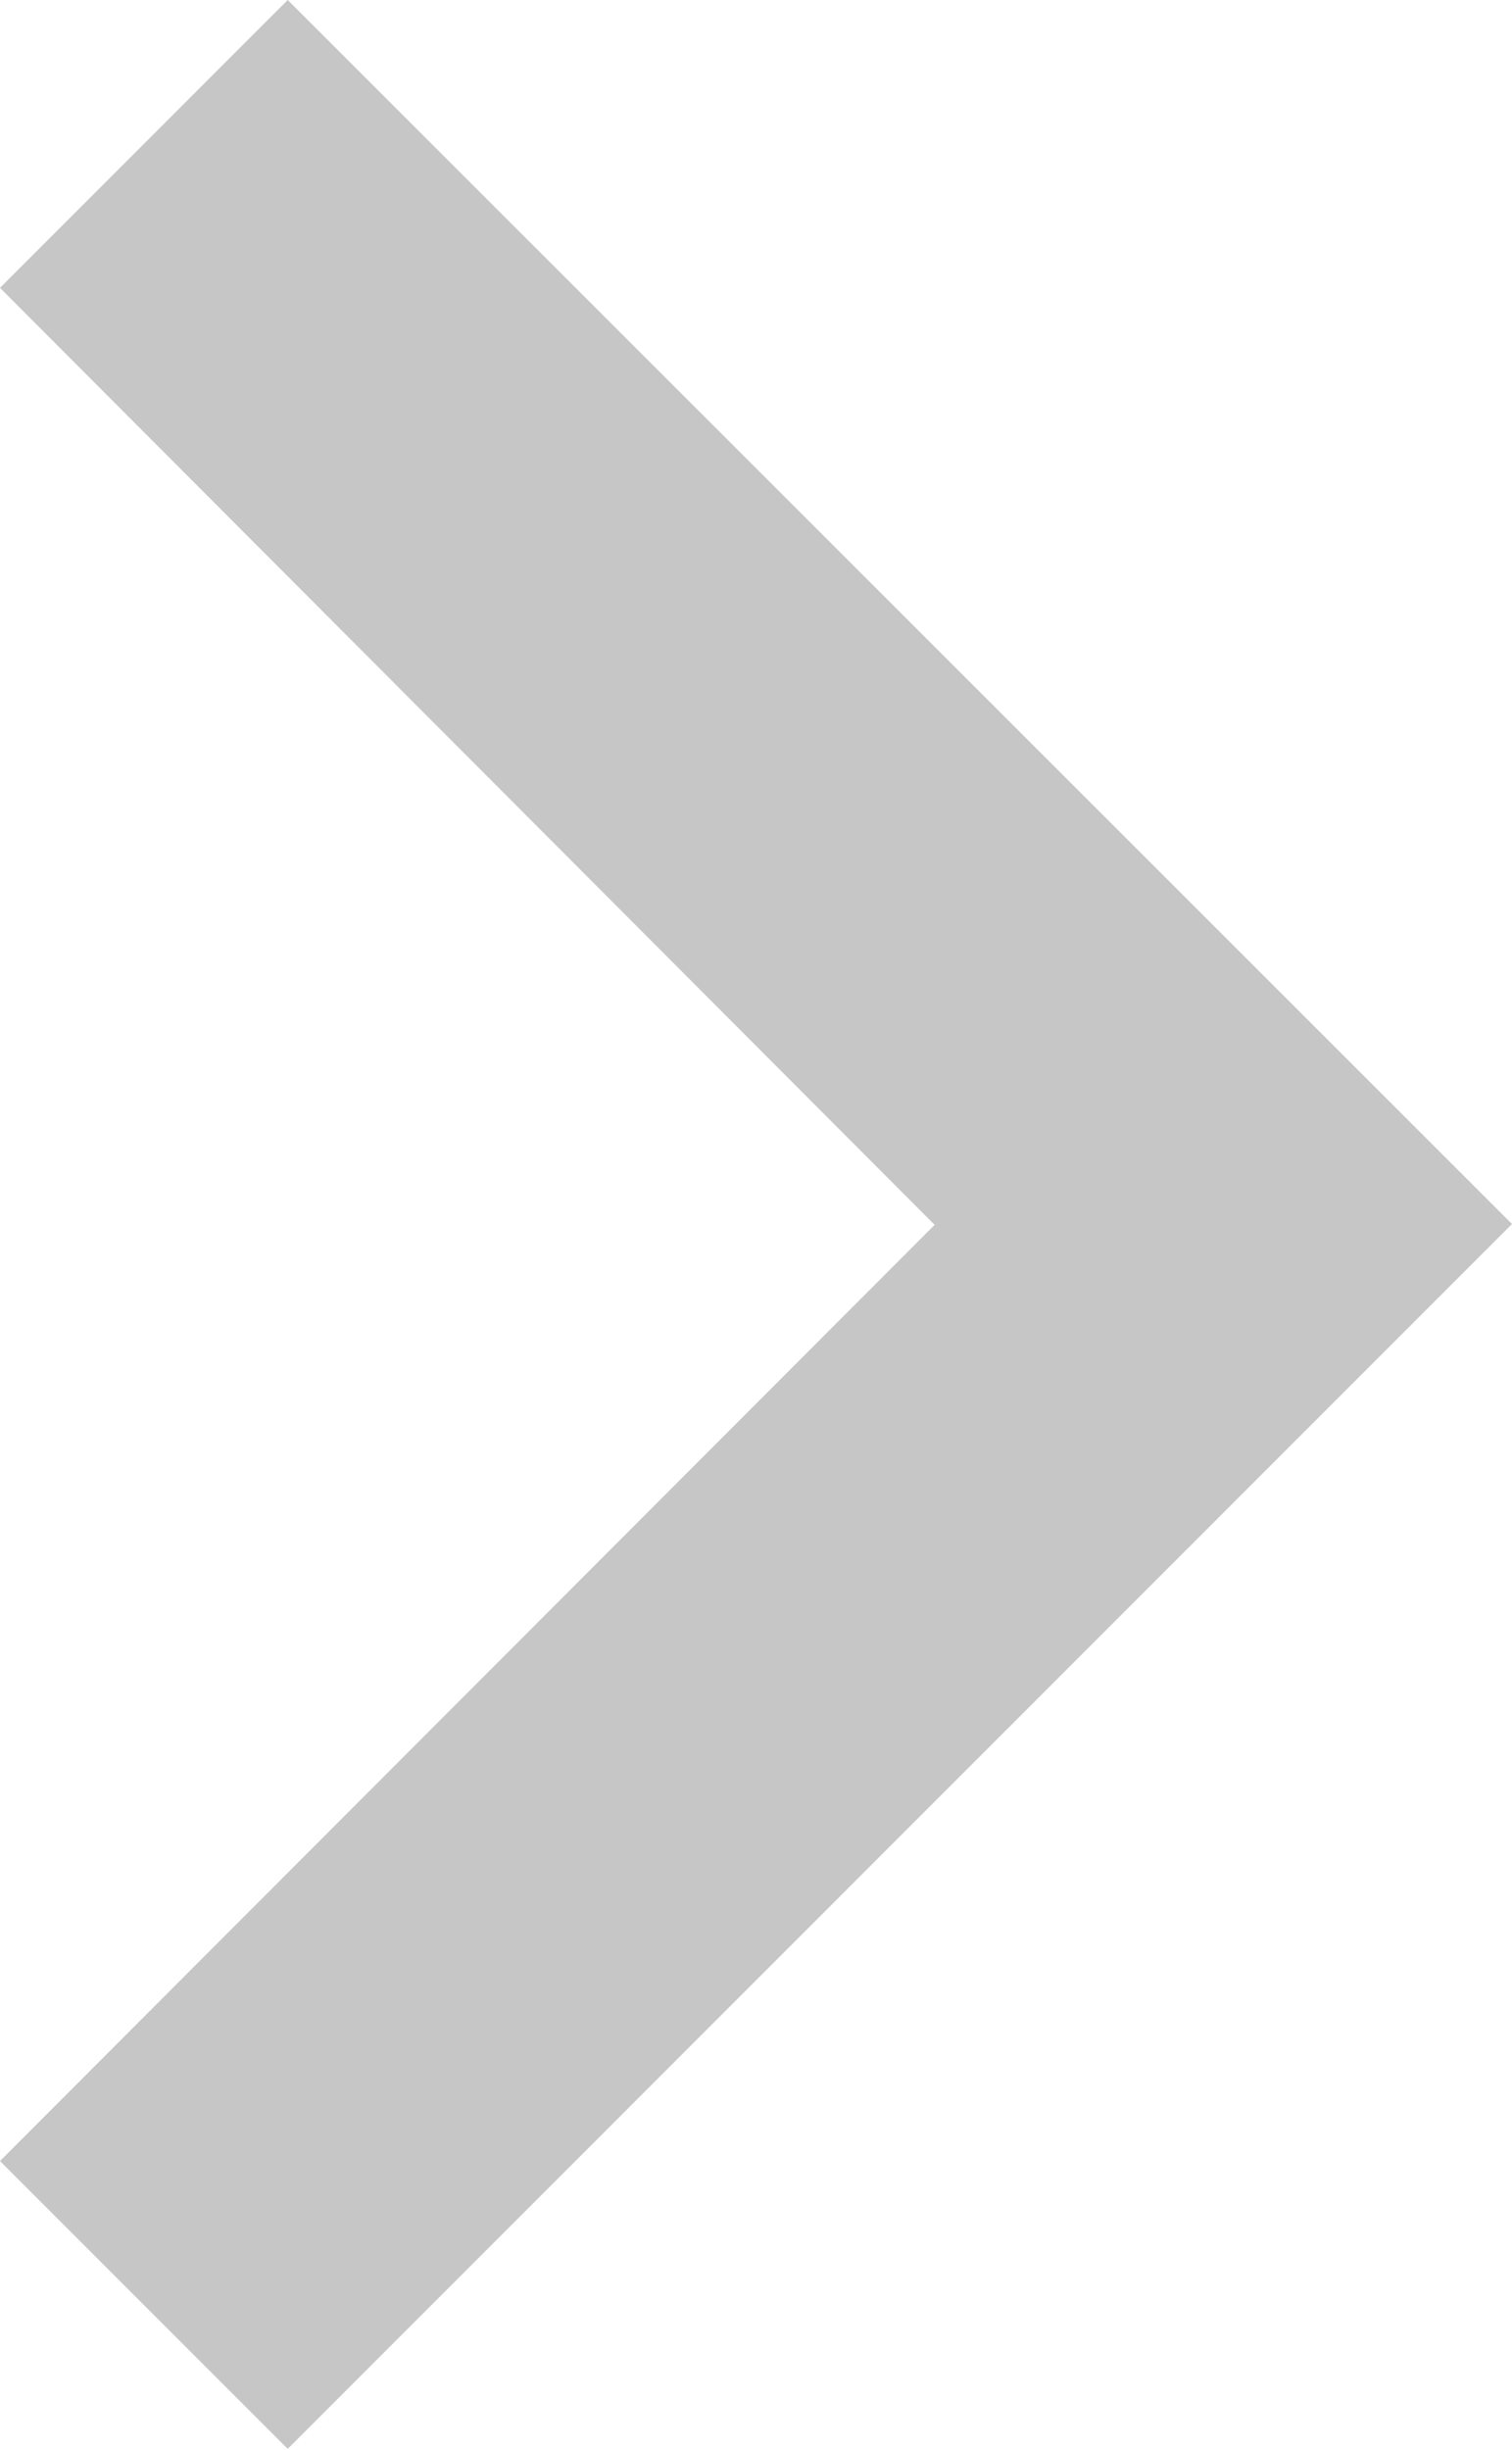
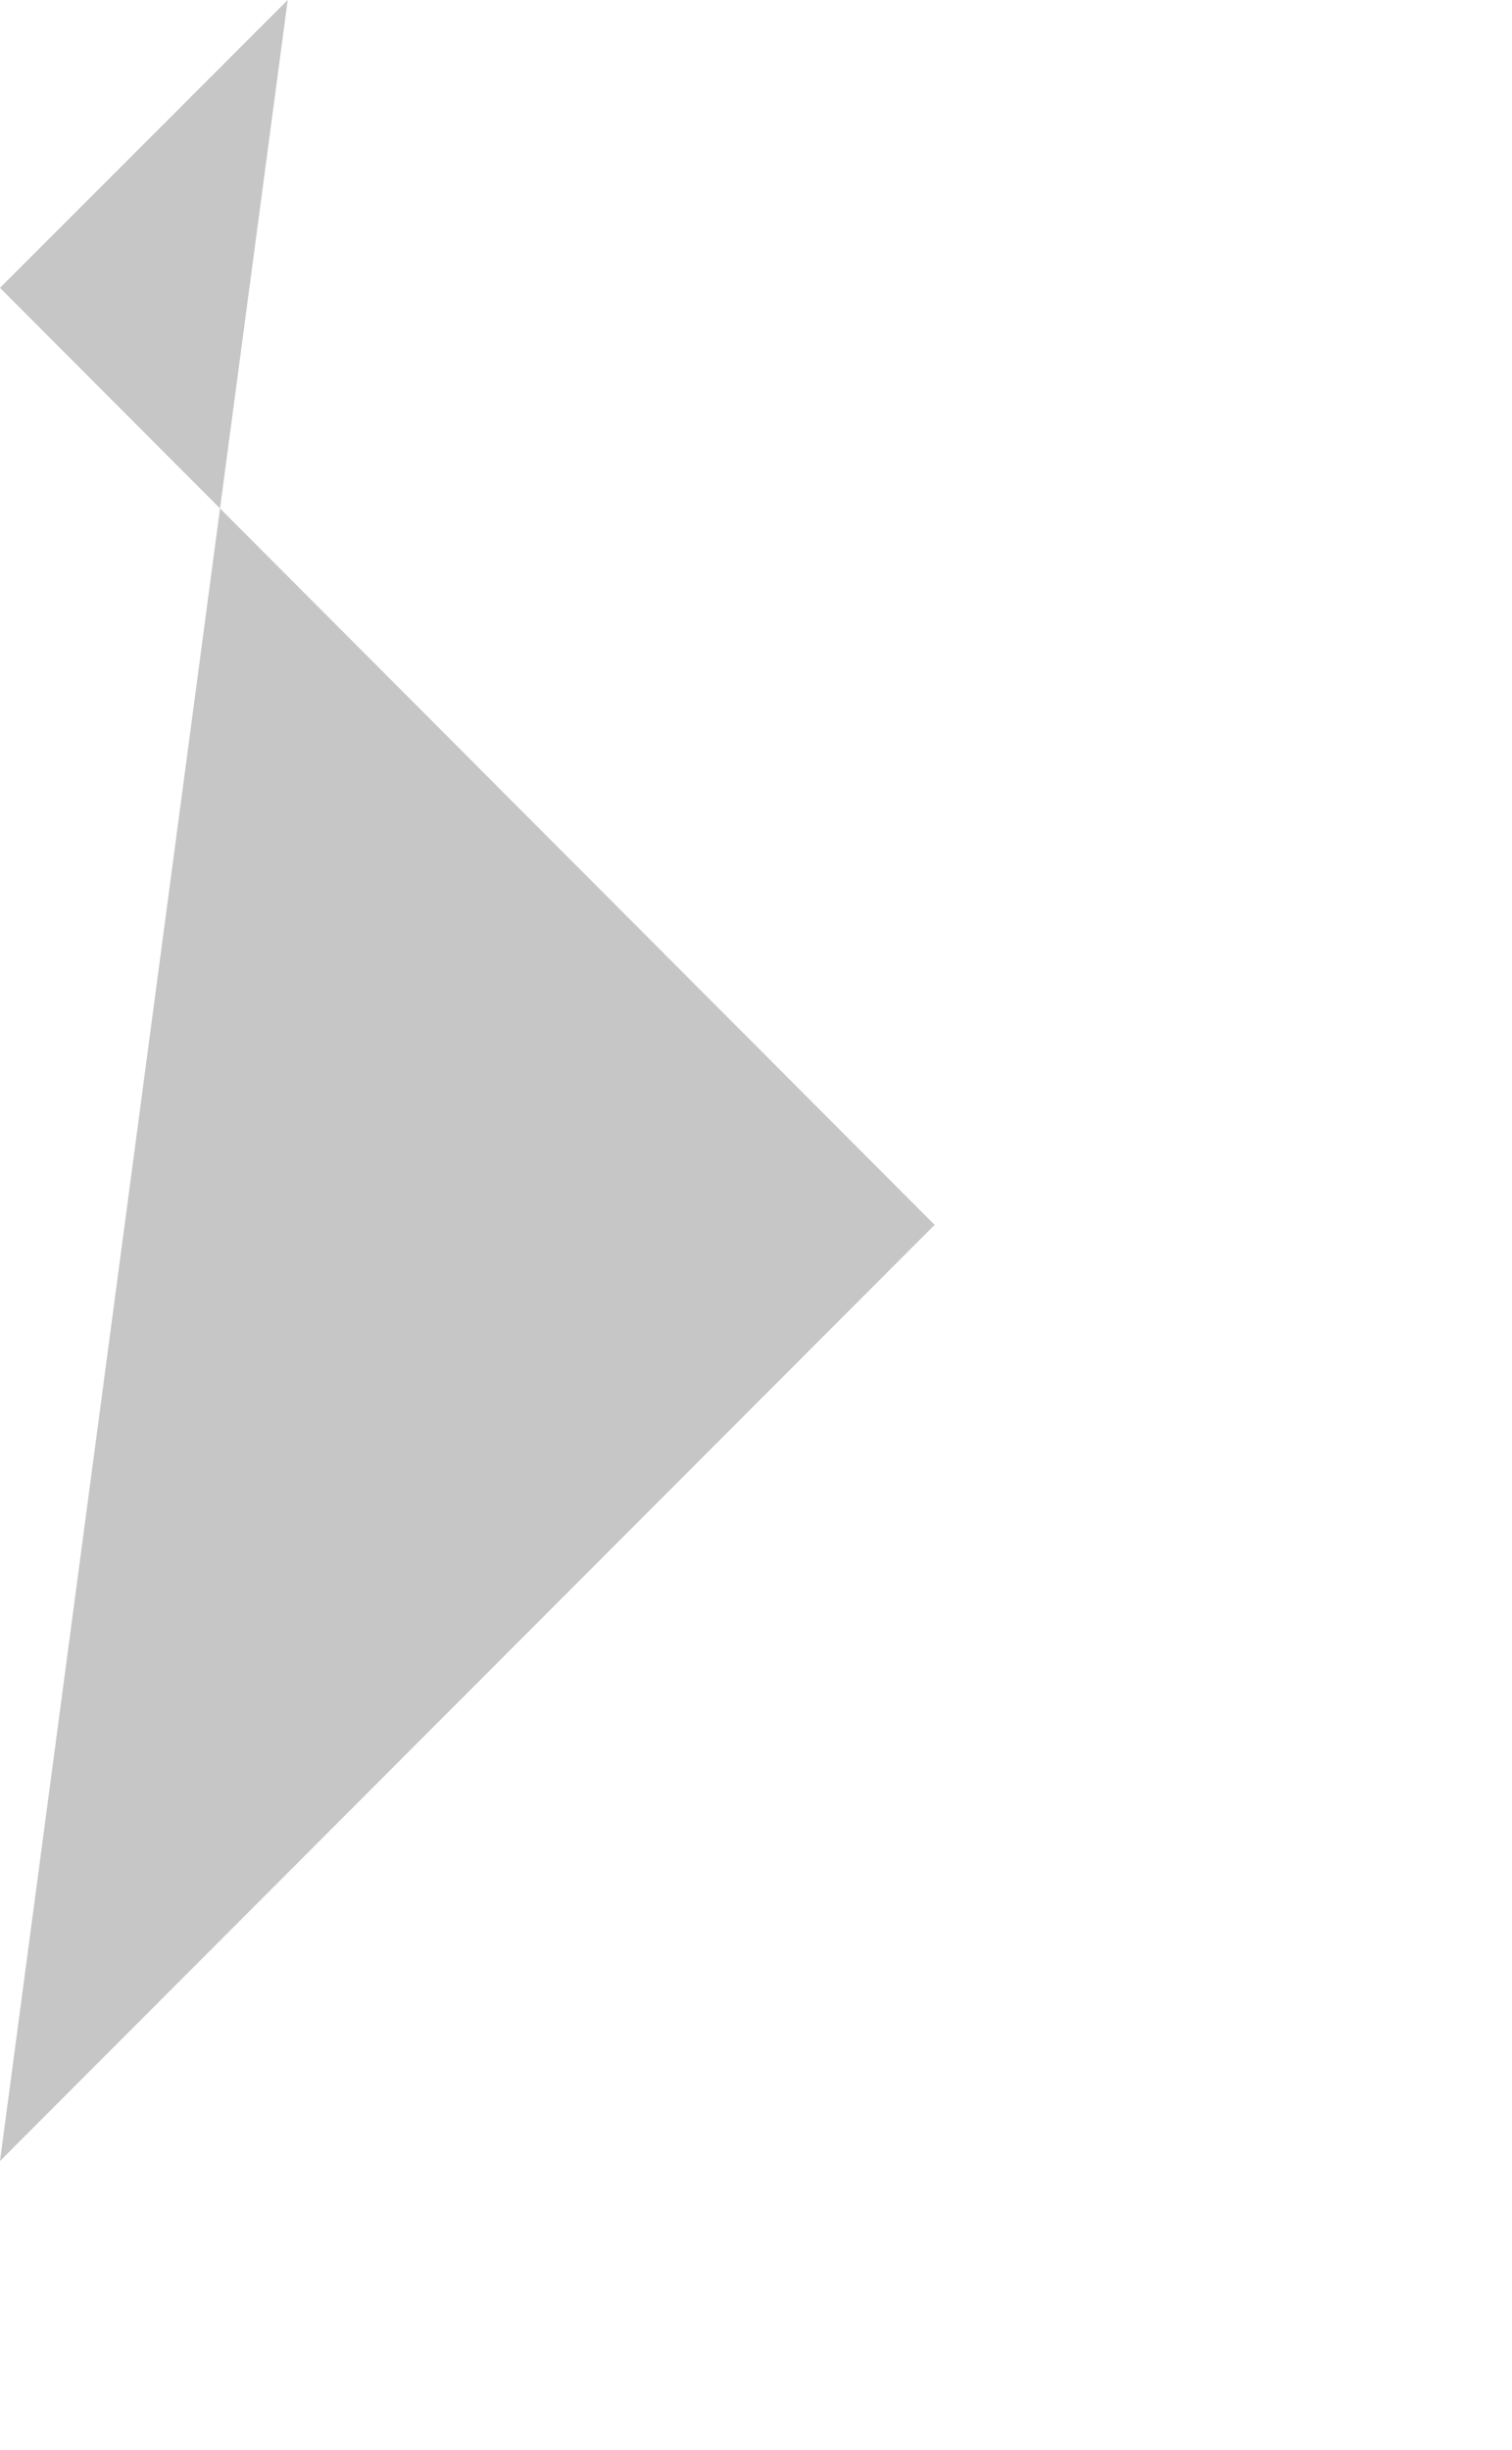
<svg xmlns="http://www.w3.org/2000/svg" width="7" height="11.336" viewBox="0 0 7 11.336">
-   <path id="Icon_material-navigate-next" data-name="Icon material-navigate-next" d="M14.217,9l-1.332,1.332,4.327,4.336L12.885,19l1.332,1.332,5.668-5.668Z" transform="translate(-12.885 -9)" fill="#c6c6c6" />
+   <path id="Icon_material-navigate-next" data-name="Icon material-navigate-next" d="M14.217,9l-1.332,1.332,4.327,4.336L12.885,19Z" transform="translate(-12.885 -9)" fill="#c6c6c6" />
</svg>